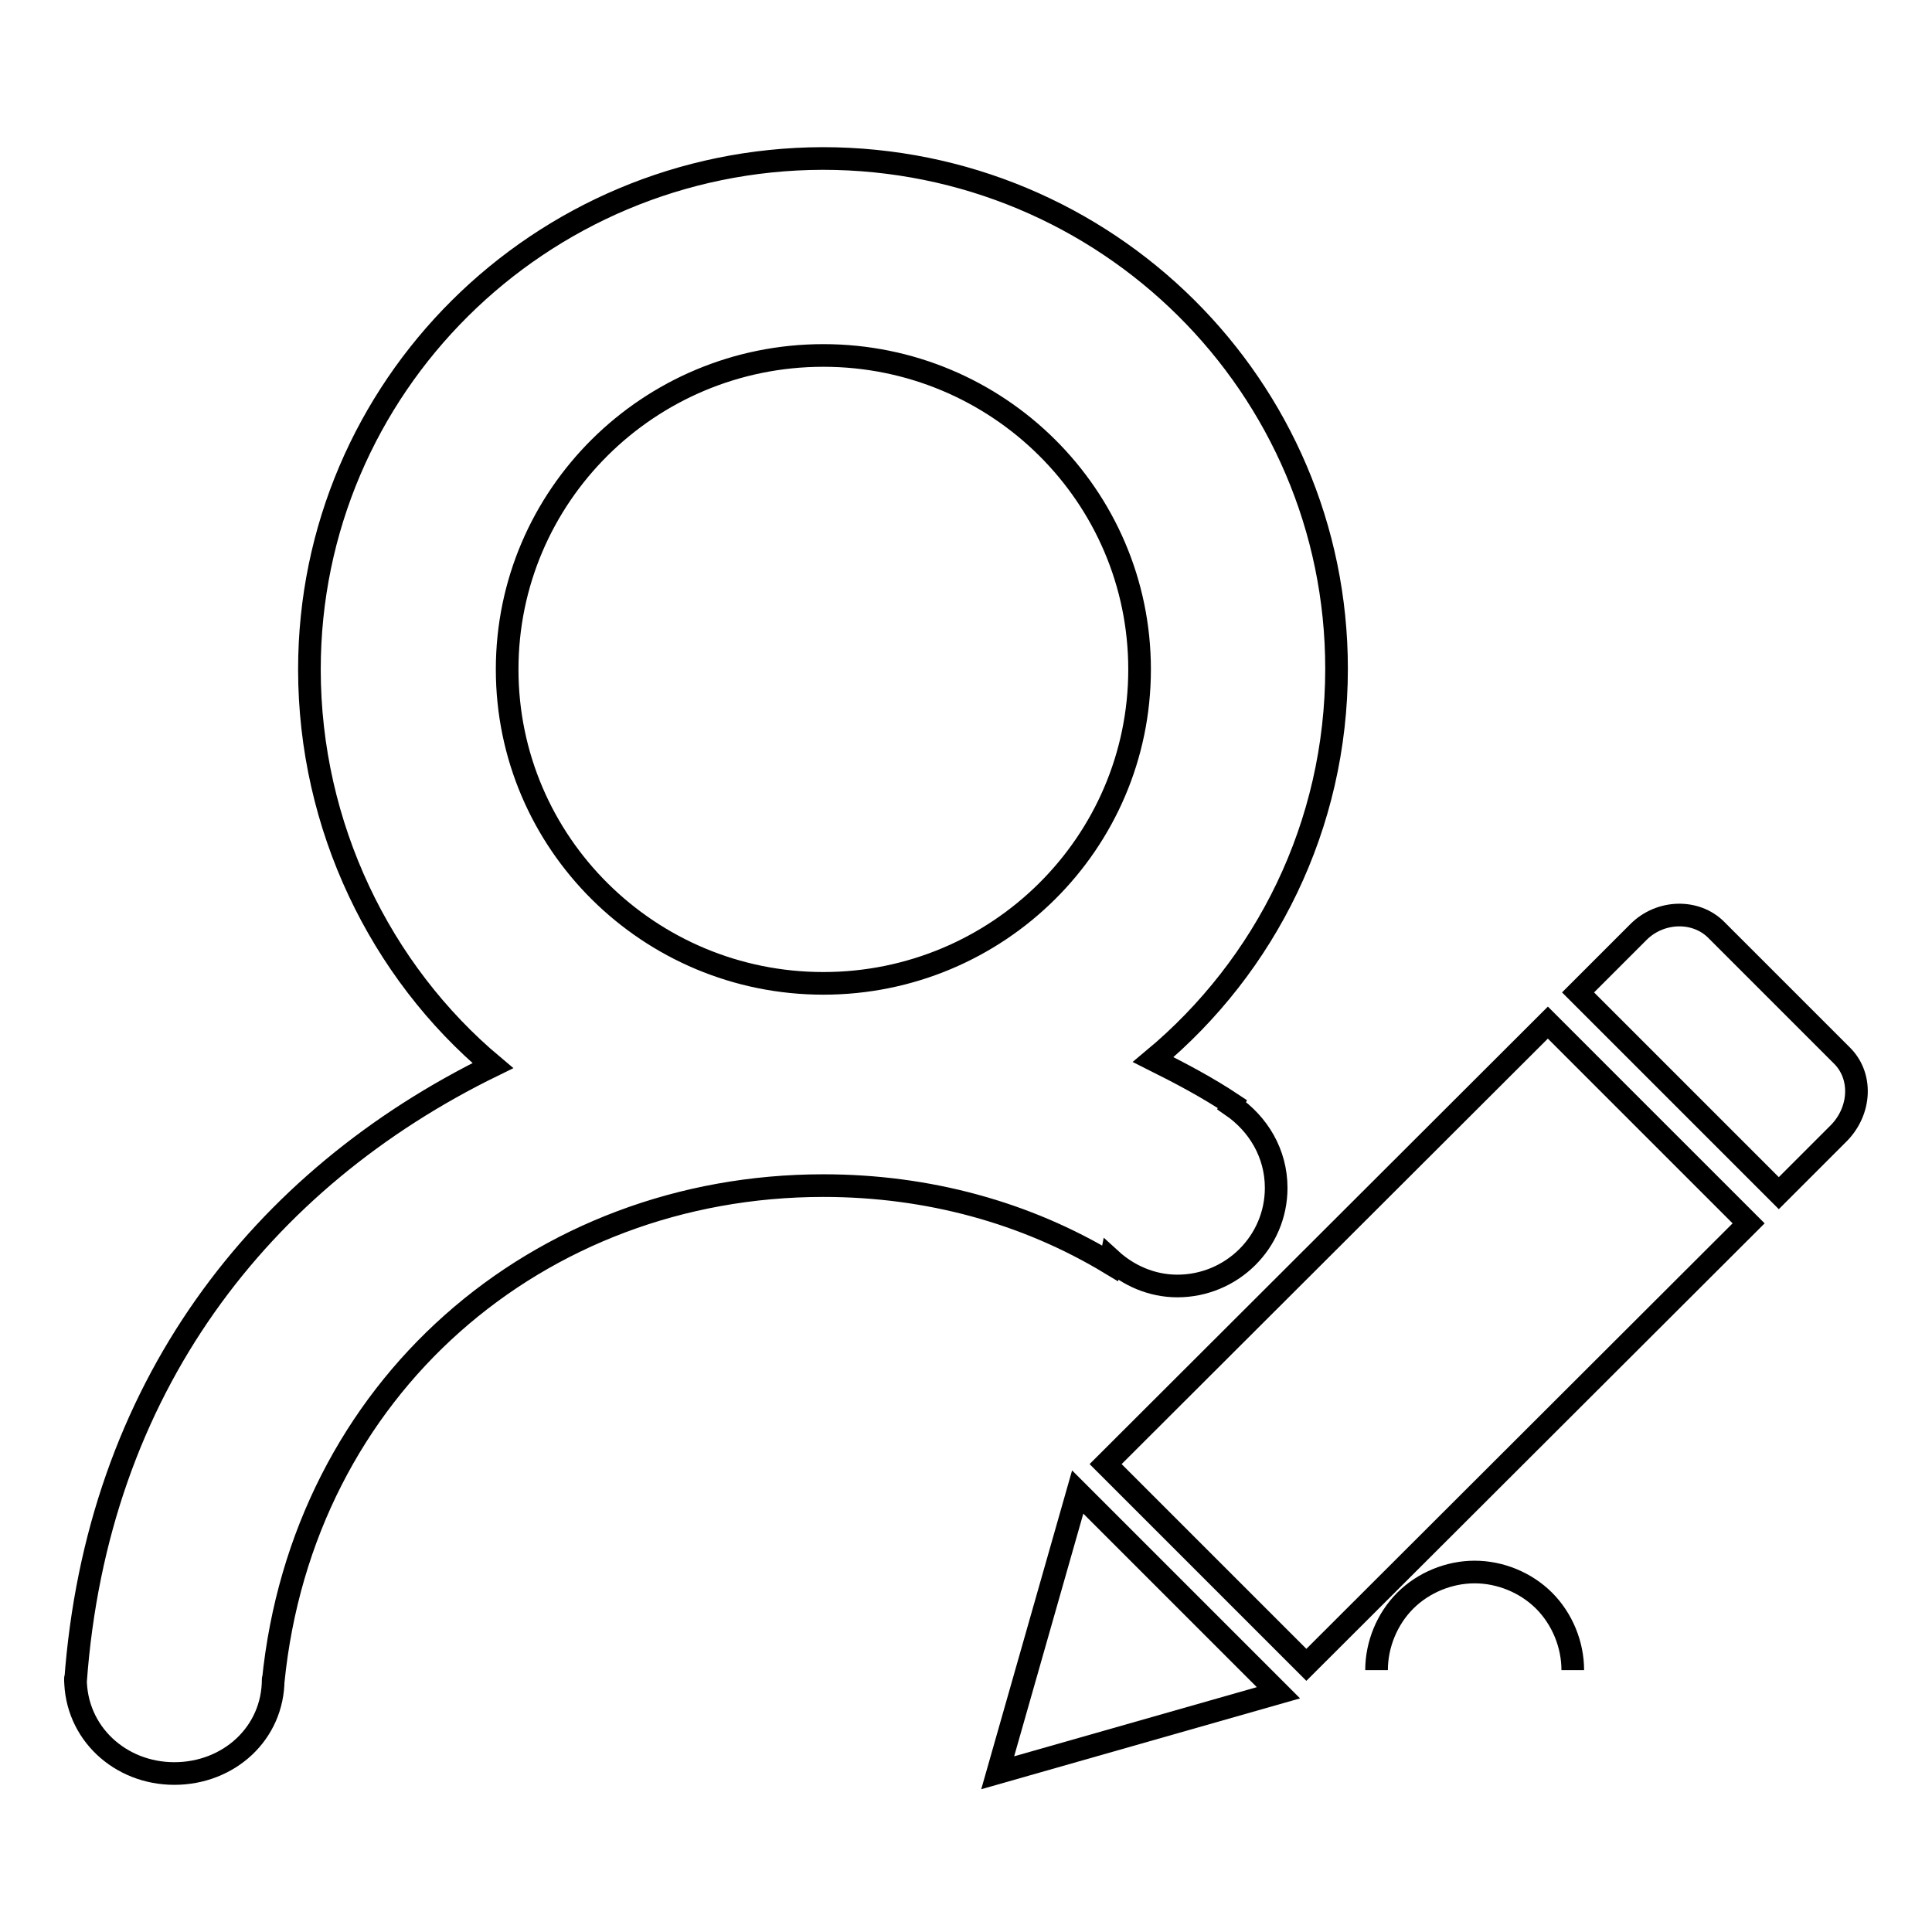
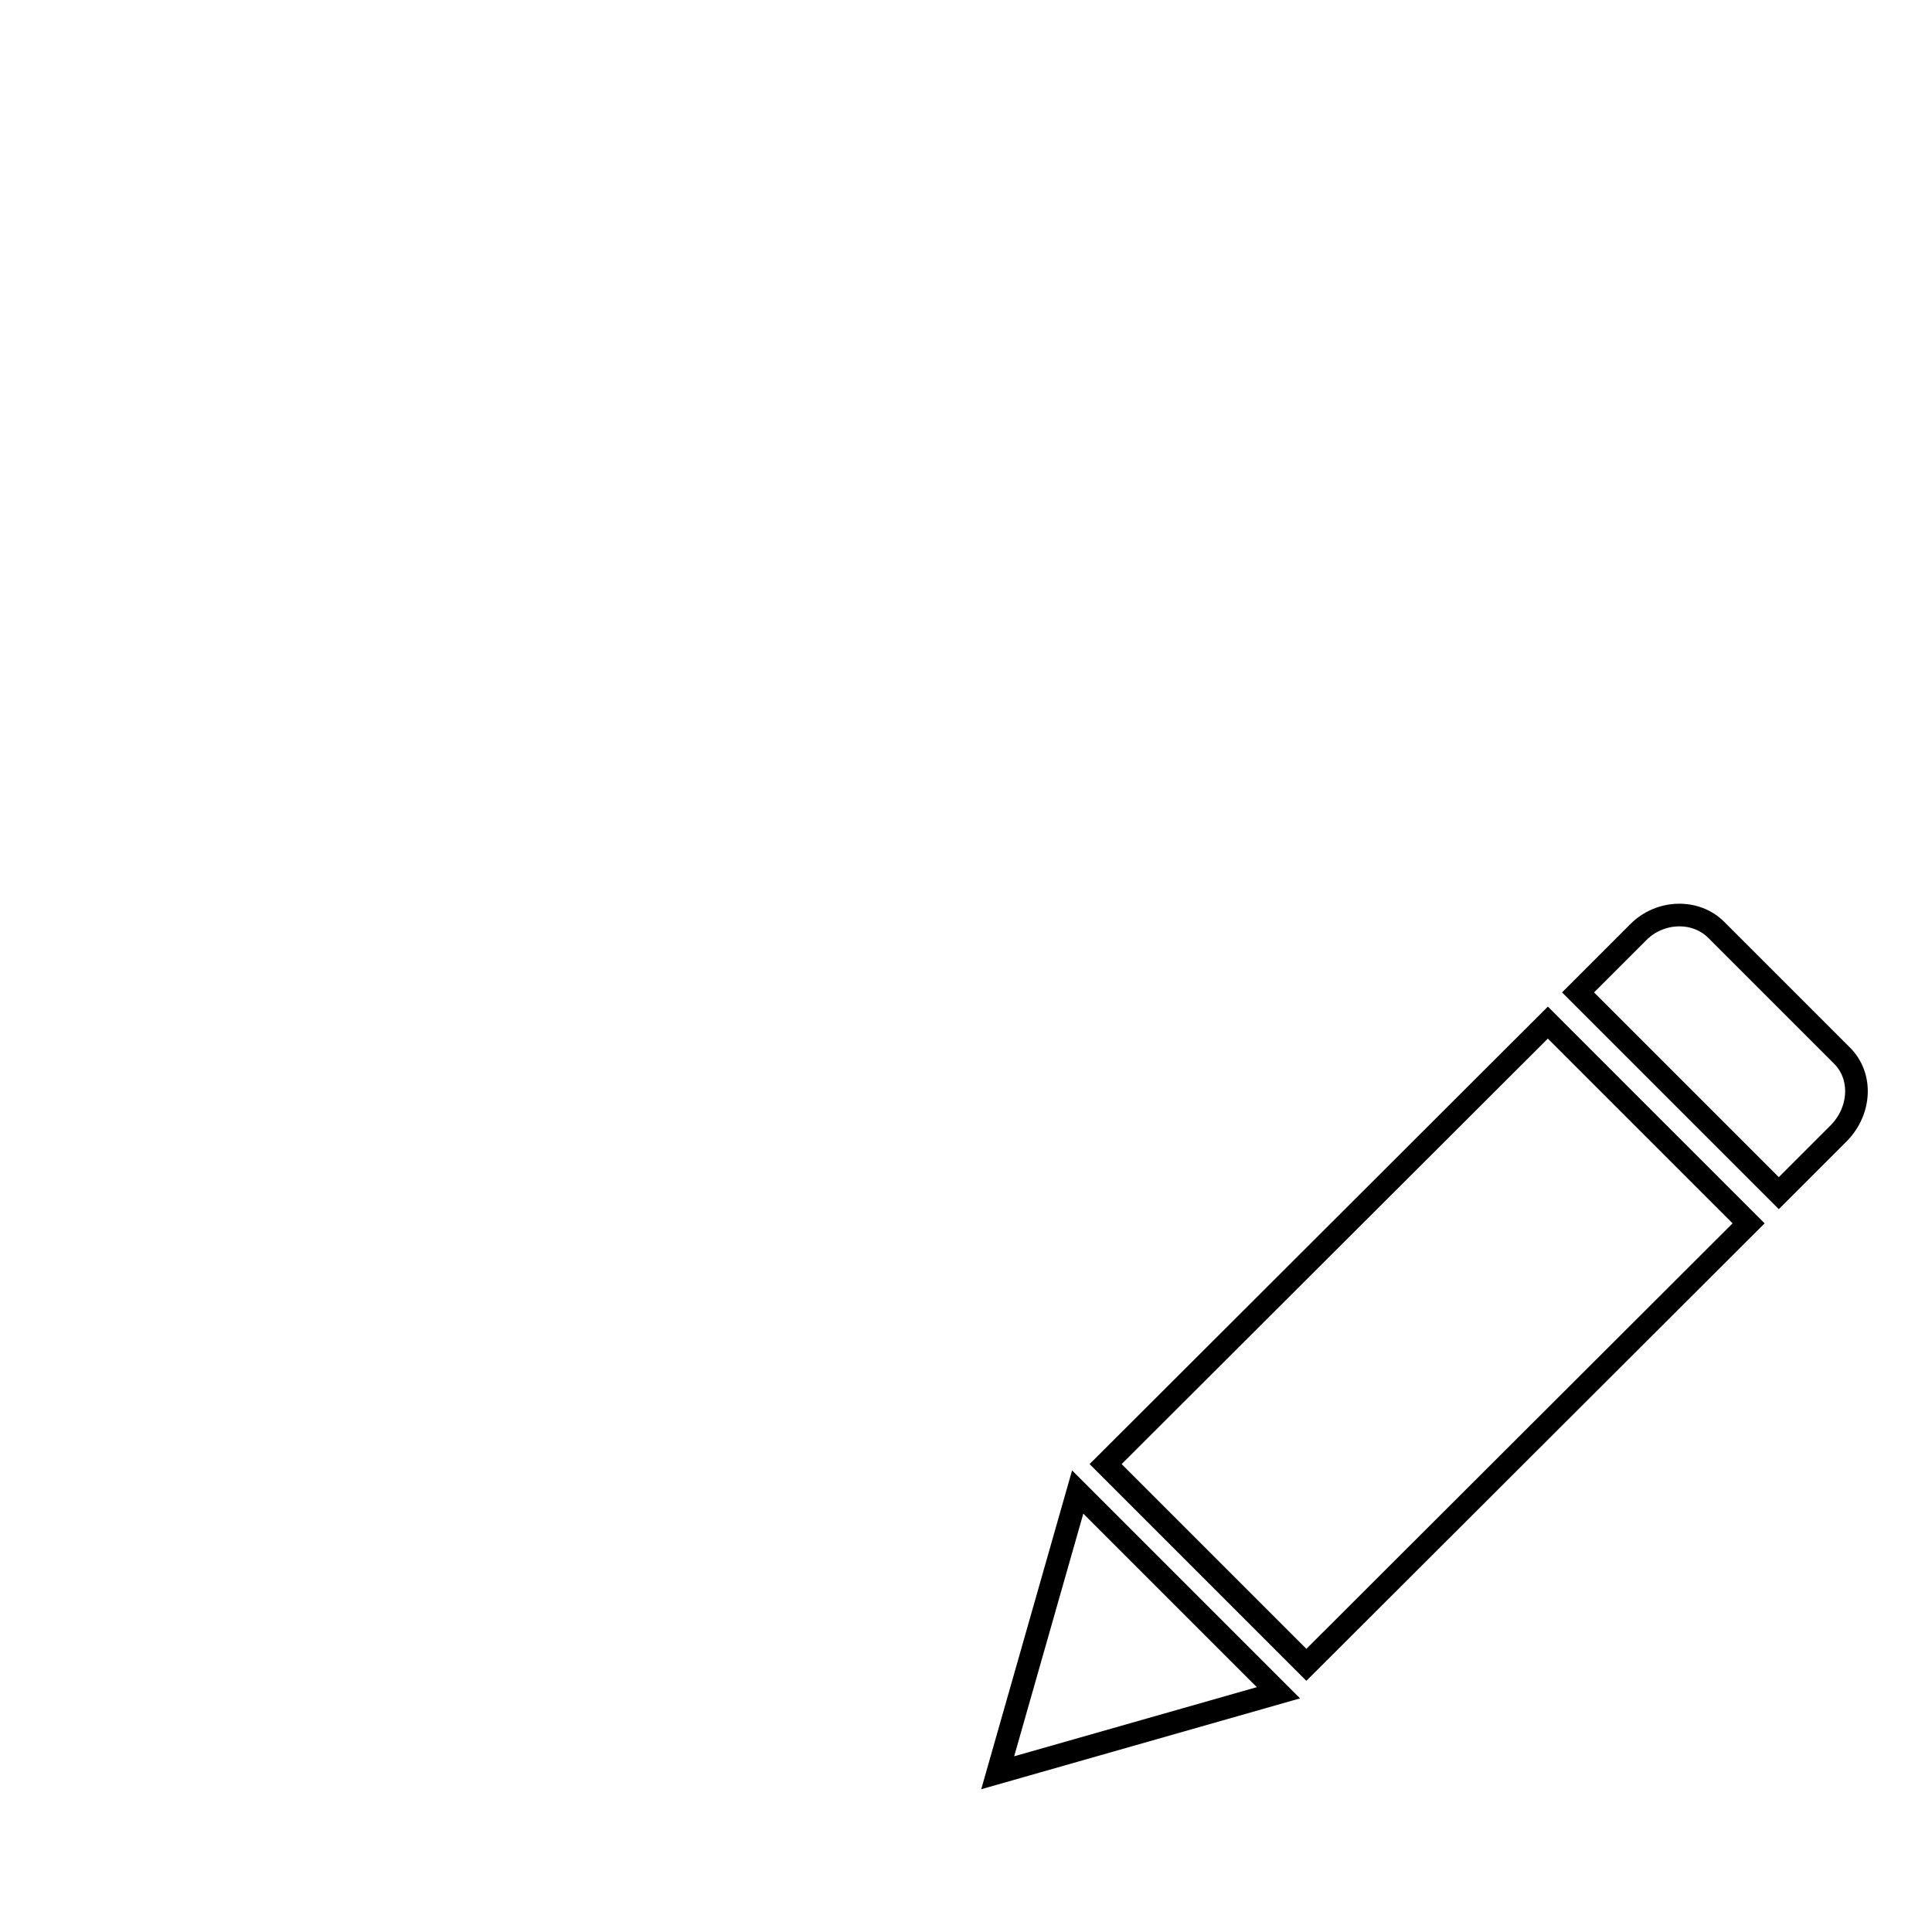
<svg xmlns="http://www.w3.org/2000/svg" version="1.1" x="0px" y="0px" viewBox="0 0 256 256" enable-background="new 0 0 256 256" xml:space="preserve">
  <g>
    <g>
      <path stroke-width="3" fill-opacity="0" stroke="#000000" d="M132.2,234.9l37.2-10.6l-26.6-26.6L132.2,234.9L132.2,234.9z M231.7,162.1l-26.6-26.6L146.5,194l26.6,26.6L231.7,162.1L231.7,162.1z M244,139.8l-16.6-16.6c-2.7-2.7-7.4-2.6-10.3,0.3l-8,8l26.6,26.6l8-8C246.6,147.1,246.8,142.5,244,139.8L244,139.8z" />
-       <path stroke-width="3" fill-opacity="0" stroke="#000000" d="M147.2,166.9c2.3,2.1,5.4,3.5,8.8,3.5c7.2,0,13.1-5.8,13.1-13c0-4.6-2.4-8.5-5.9-10.9l0.1-0.2c-3.3-2.2-6.9-4.1-10.5-5.9c14.9-12.4,24.3-31,24.3-51.8c0-37.4-30.5-67.6-68.1-67.6C71.5,21.1,41,51.3,41,88.7c0,20.8,9.4,40,24.3,52.5c-30.7,15-52.5,42.7-55.3,81.7h0c0,0,0-0.6,0-0.5c0,7.2,5.9,12.6,13.1,12.6c7.2,0,13.1-5.3,13.1-12.5c0-0.1,0,0.3,0,0.3h0c3.9-38.9,35.1-65.7,72.9-65.7c13.9,0,26.9,3.6,38,10.3L147.2,166.9L147.2,166.9z M67.2,88.7c0-23,18.8-41.6,41.9-41.6c23.1,0,41.9,18.6,41.9,41.6c0,23-18.8,41.6-41.9,41.6C86,130.3,67.2,111.7,67.2,88.7L67.2,88.7z M182.4,221.3c0-3.4,1.4-6.8,3.8-9.2c2.4-2.4,5.8-3.8,9.2-3.8c3.4,0,6.8,1.4,9.2,3.8c2.4,2.4,3.8,5.8,3.8,9.2" />
    </g>
  </g>
</svg>